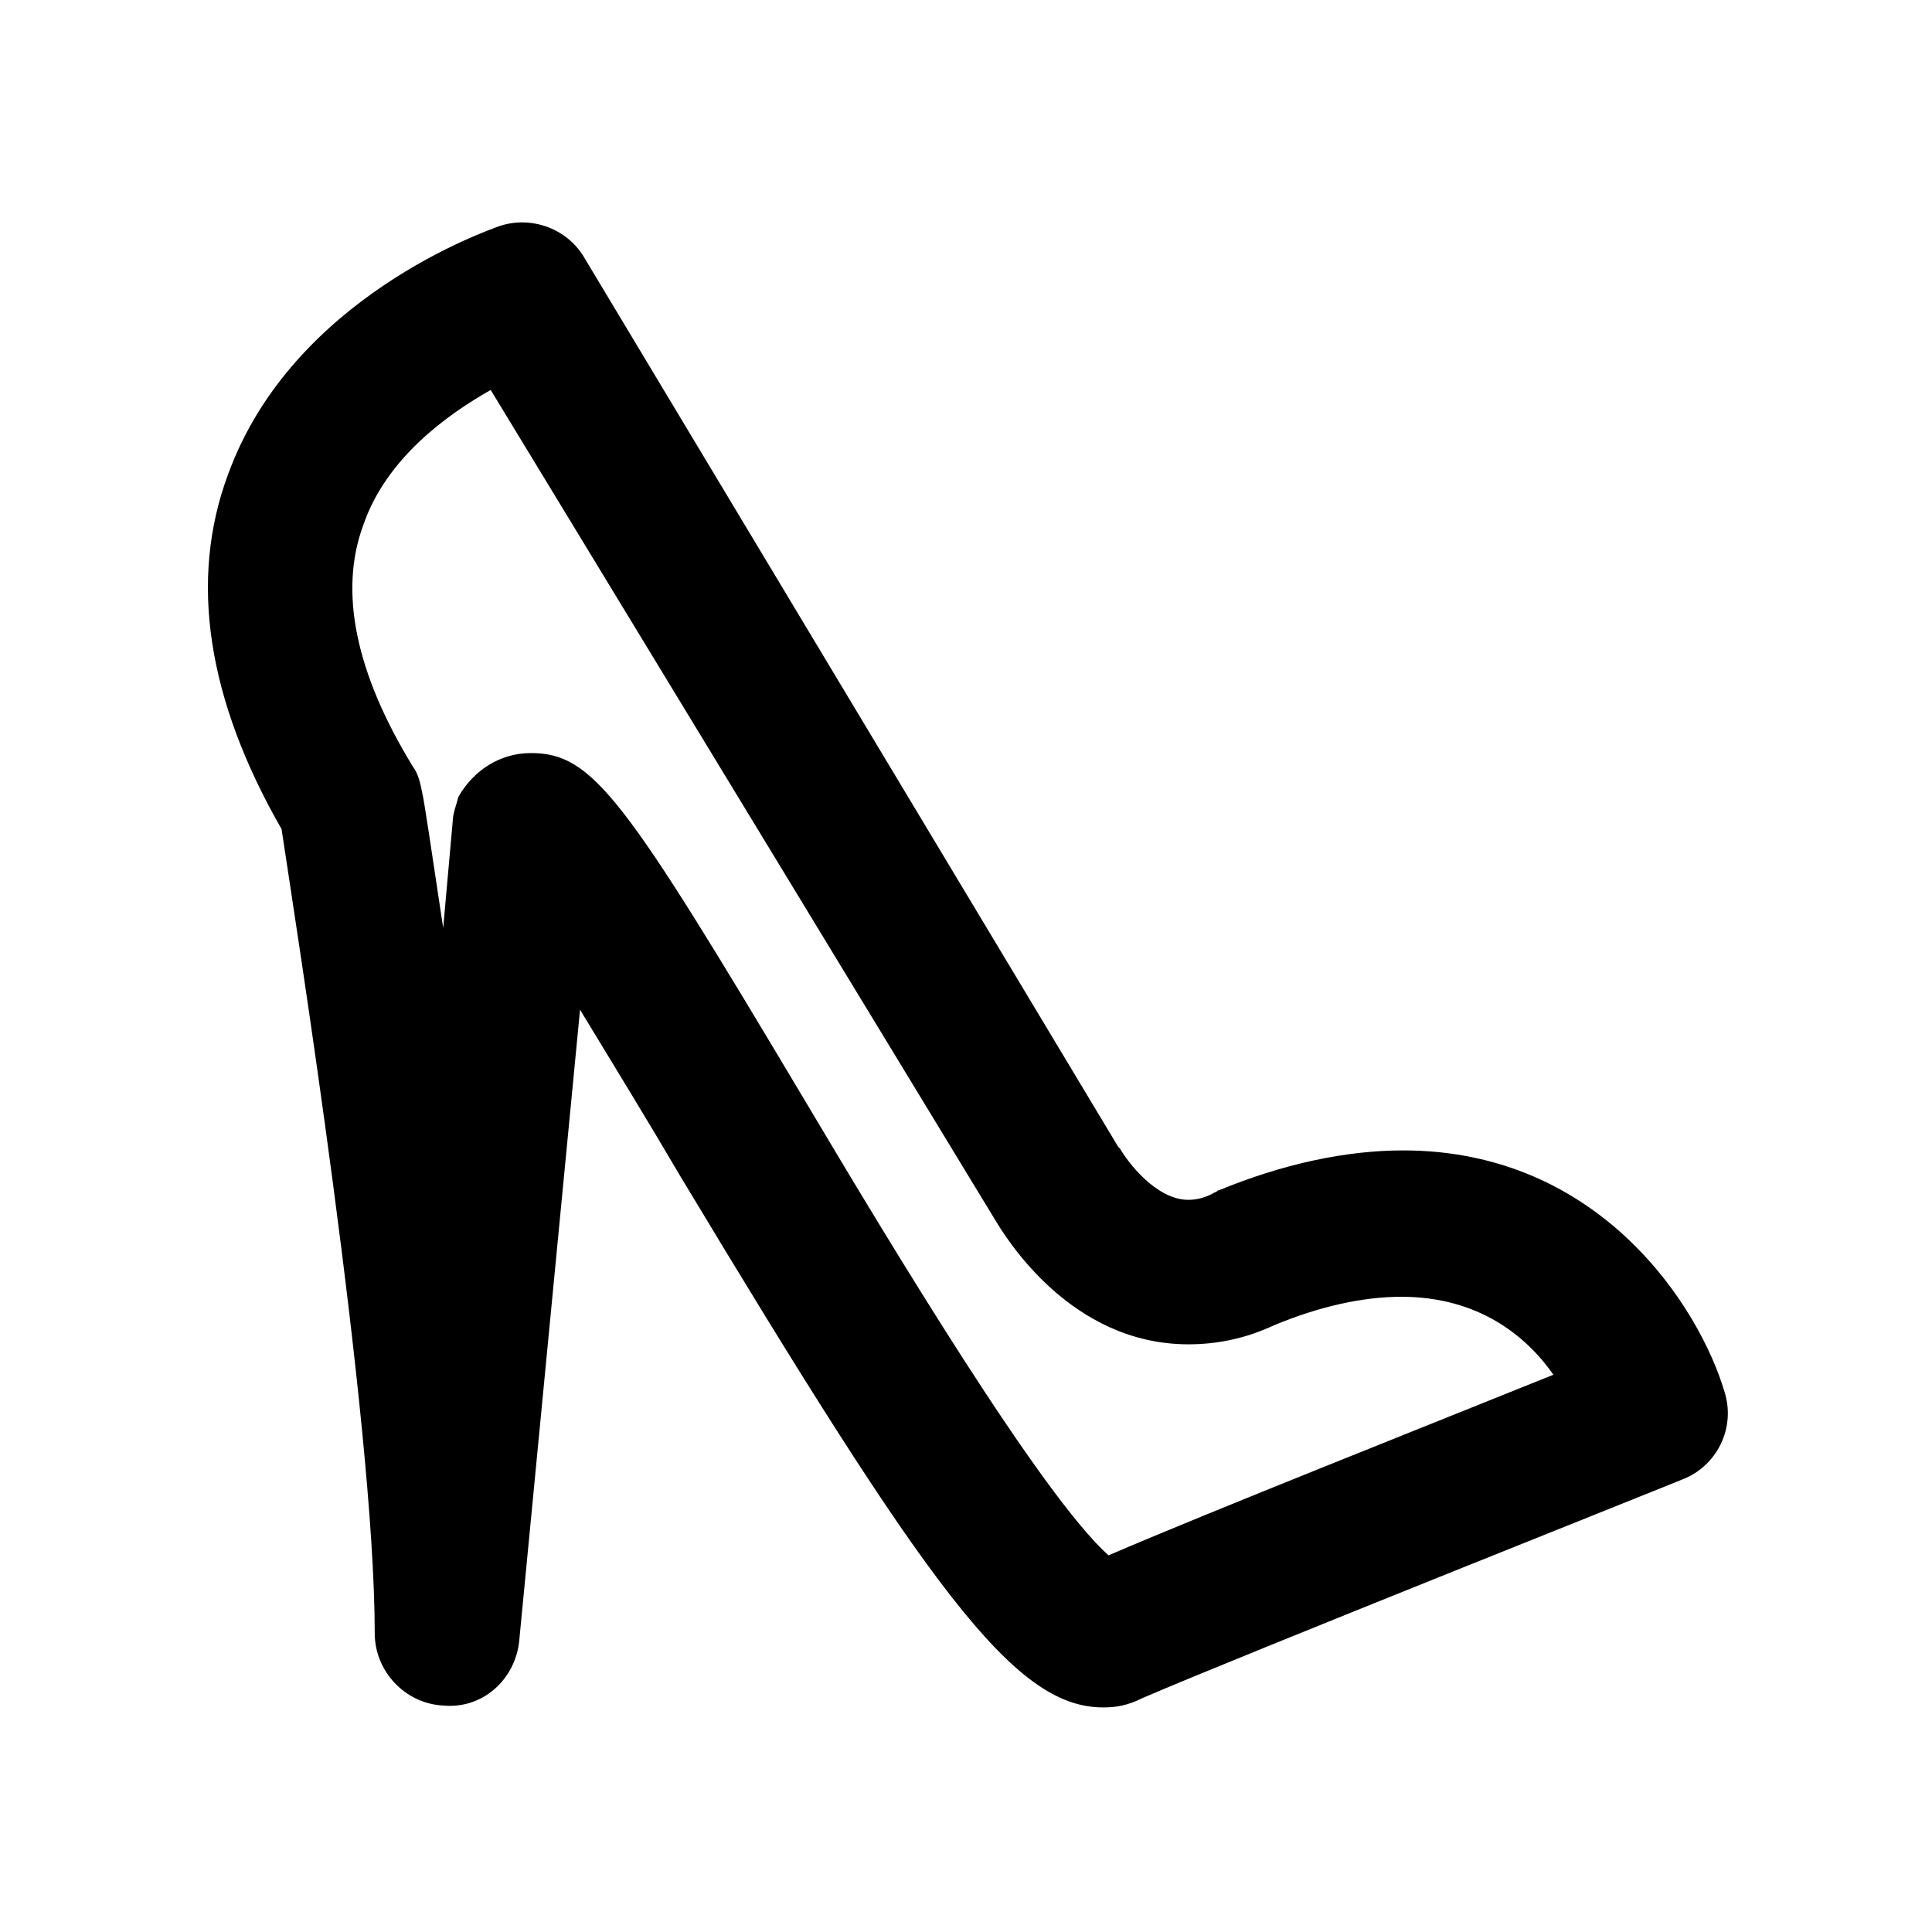
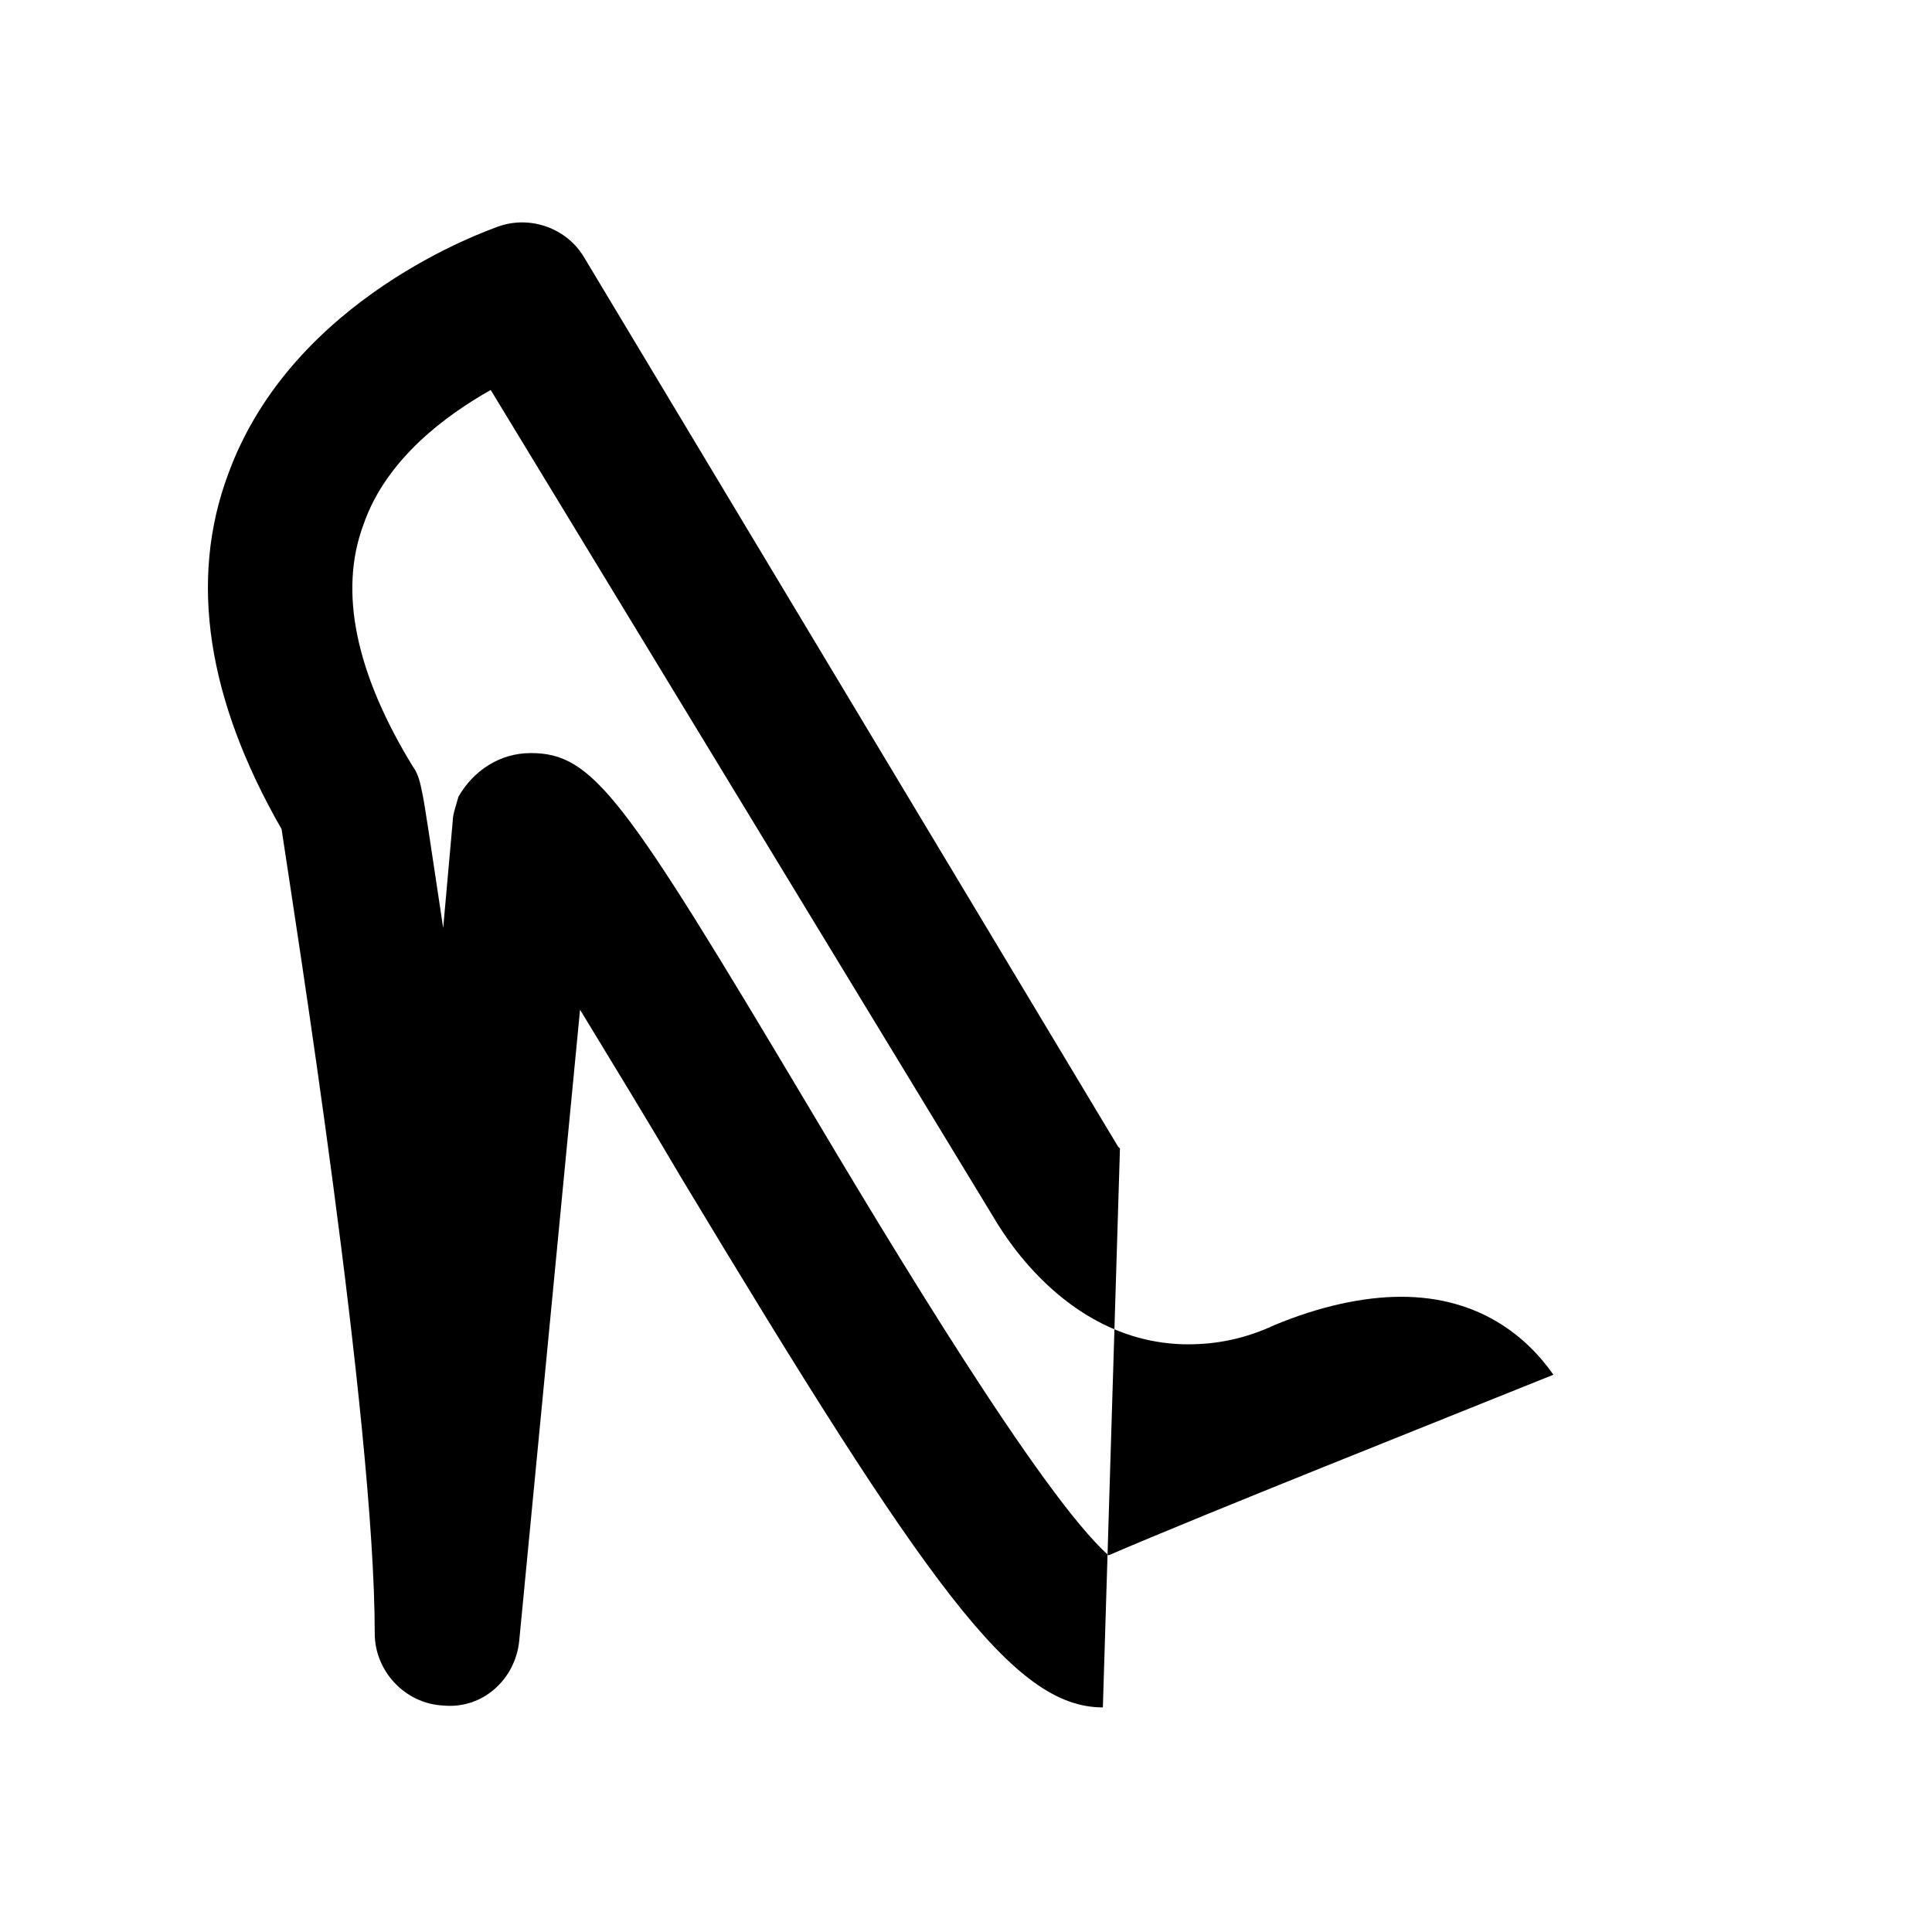
<svg xmlns="http://www.w3.org/2000/svg" fill="#000000" width="800px" height="800px" version="1.1" viewBox="144 144 512 512">
-   <path d="m436.27 596.48c-23.68 0-46.352-31.738-111.85-140.56-8.566-14.609-18.137-30.23-26.703-44.336l-16.121 167.27c-1.008 10.078-9.574 18.137-20.152 17.129-10.078-0.504-18.137-9.07-18.137-19.145 0-56.426-21.16-189.43-24.688-213.11-19.648-34.258-24.688-66-14.105-94.211 17.129-46.855 69.023-64.488 71.539-65.496 8.566-3.023 18.137 0.504 22.672 8.062l141.57 235.78 0.504 0.504c2.016 3.527 9.574 13.602 18.137 13.602 2.016 0 4.535-0.504 7.055-2.016 0.504 0 0.504-0.504 1.008-0.504 17.129-7.055 33.754-10.578 48.871-10.578 52.395 0 78.594 41.816 85.145 63.984 3.023 9.574-2.016 19.648-11.082 23.176-1.008 0.504-117.39 46.855-143.08 57.938-4.035 2.016-7.059 2.519-10.586 2.519zm-151.65-252.91c16.625 0 24.688 11.586 73.051 92.699 22.172 37.285 62.477 104.29 80.109 119.91 25.695-11.082 86.656-35.266 117.89-47.863-7.055-10.078-19.648-20.656-40.305-20.656-10.078 0-21.664 2.519-33.754 7.559-7.559 3.527-15.113 5.039-22.672 5.039-31.234 0-48.367-28.215-51.387-33.25l-133.51-219.66c-11.586 6.551-27.711 18.137-33.754 35.77-6.551 17.633-2.016 39.297 13.098 63.984 1.512 2.016 2.016 4.535 2.519 7.055 0.504 2.016 2.519 15.617 5.543 35.77l2.519-28.215c0-2.016 1.008-4.535 1.512-6.551 4.027-7.051 11.082-11.586 19.141-11.586z" />
+   <path d="m436.27 596.48c-23.68 0-46.352-31.738-111.85-140.56-8.566-14.609-18.137-30.23-26.703-44.336l-16.121 167.27c-1.008 10.078-9.574 18.137-20.152 17.129-10.078-0.504-18.137-9.07-18.137-19.145 0-56.426-21.16-189.43-24.688-213.11-19.648-34.258-24.688-66-14.105-94.211 17.129-46.855 69.023-64.488 71.539-65.496 8.566-3.023 18.137 0.504 22.672 8.062l141.57 235.78 0.504 0.504zm-151.65-252.91c16.625 0 24.688 11.586 73.051 92.699 22.172 37.285 62.477 104.29 80.109 119.91 25.695-11.082 86.656-35.266 117.89-47.863-7.055-10.078-19.648-20.656-40.305-20.656-10.078 0-21.664 2.519-33.754 7.559-7.559 3.527-15.113 5.039-22.672 5.039-31.234 0-48.367-28.215-51.387-33.25l-133.51-219.66c-11.586 6.551-27.711 18.137-33.754 35.77-6.551 17.633-2.016 39.297 13.098 63.984 1.512 2.016 2.016 4.535 2.519 7.055 0.504 2.016 2.519 15.617 5.543 35.77l2.519-28.215c0-2.016 1.008-4.535 1.512-6.551 4.027-7.051 11.082-11.586 19.141-11.586z" />
</svg>